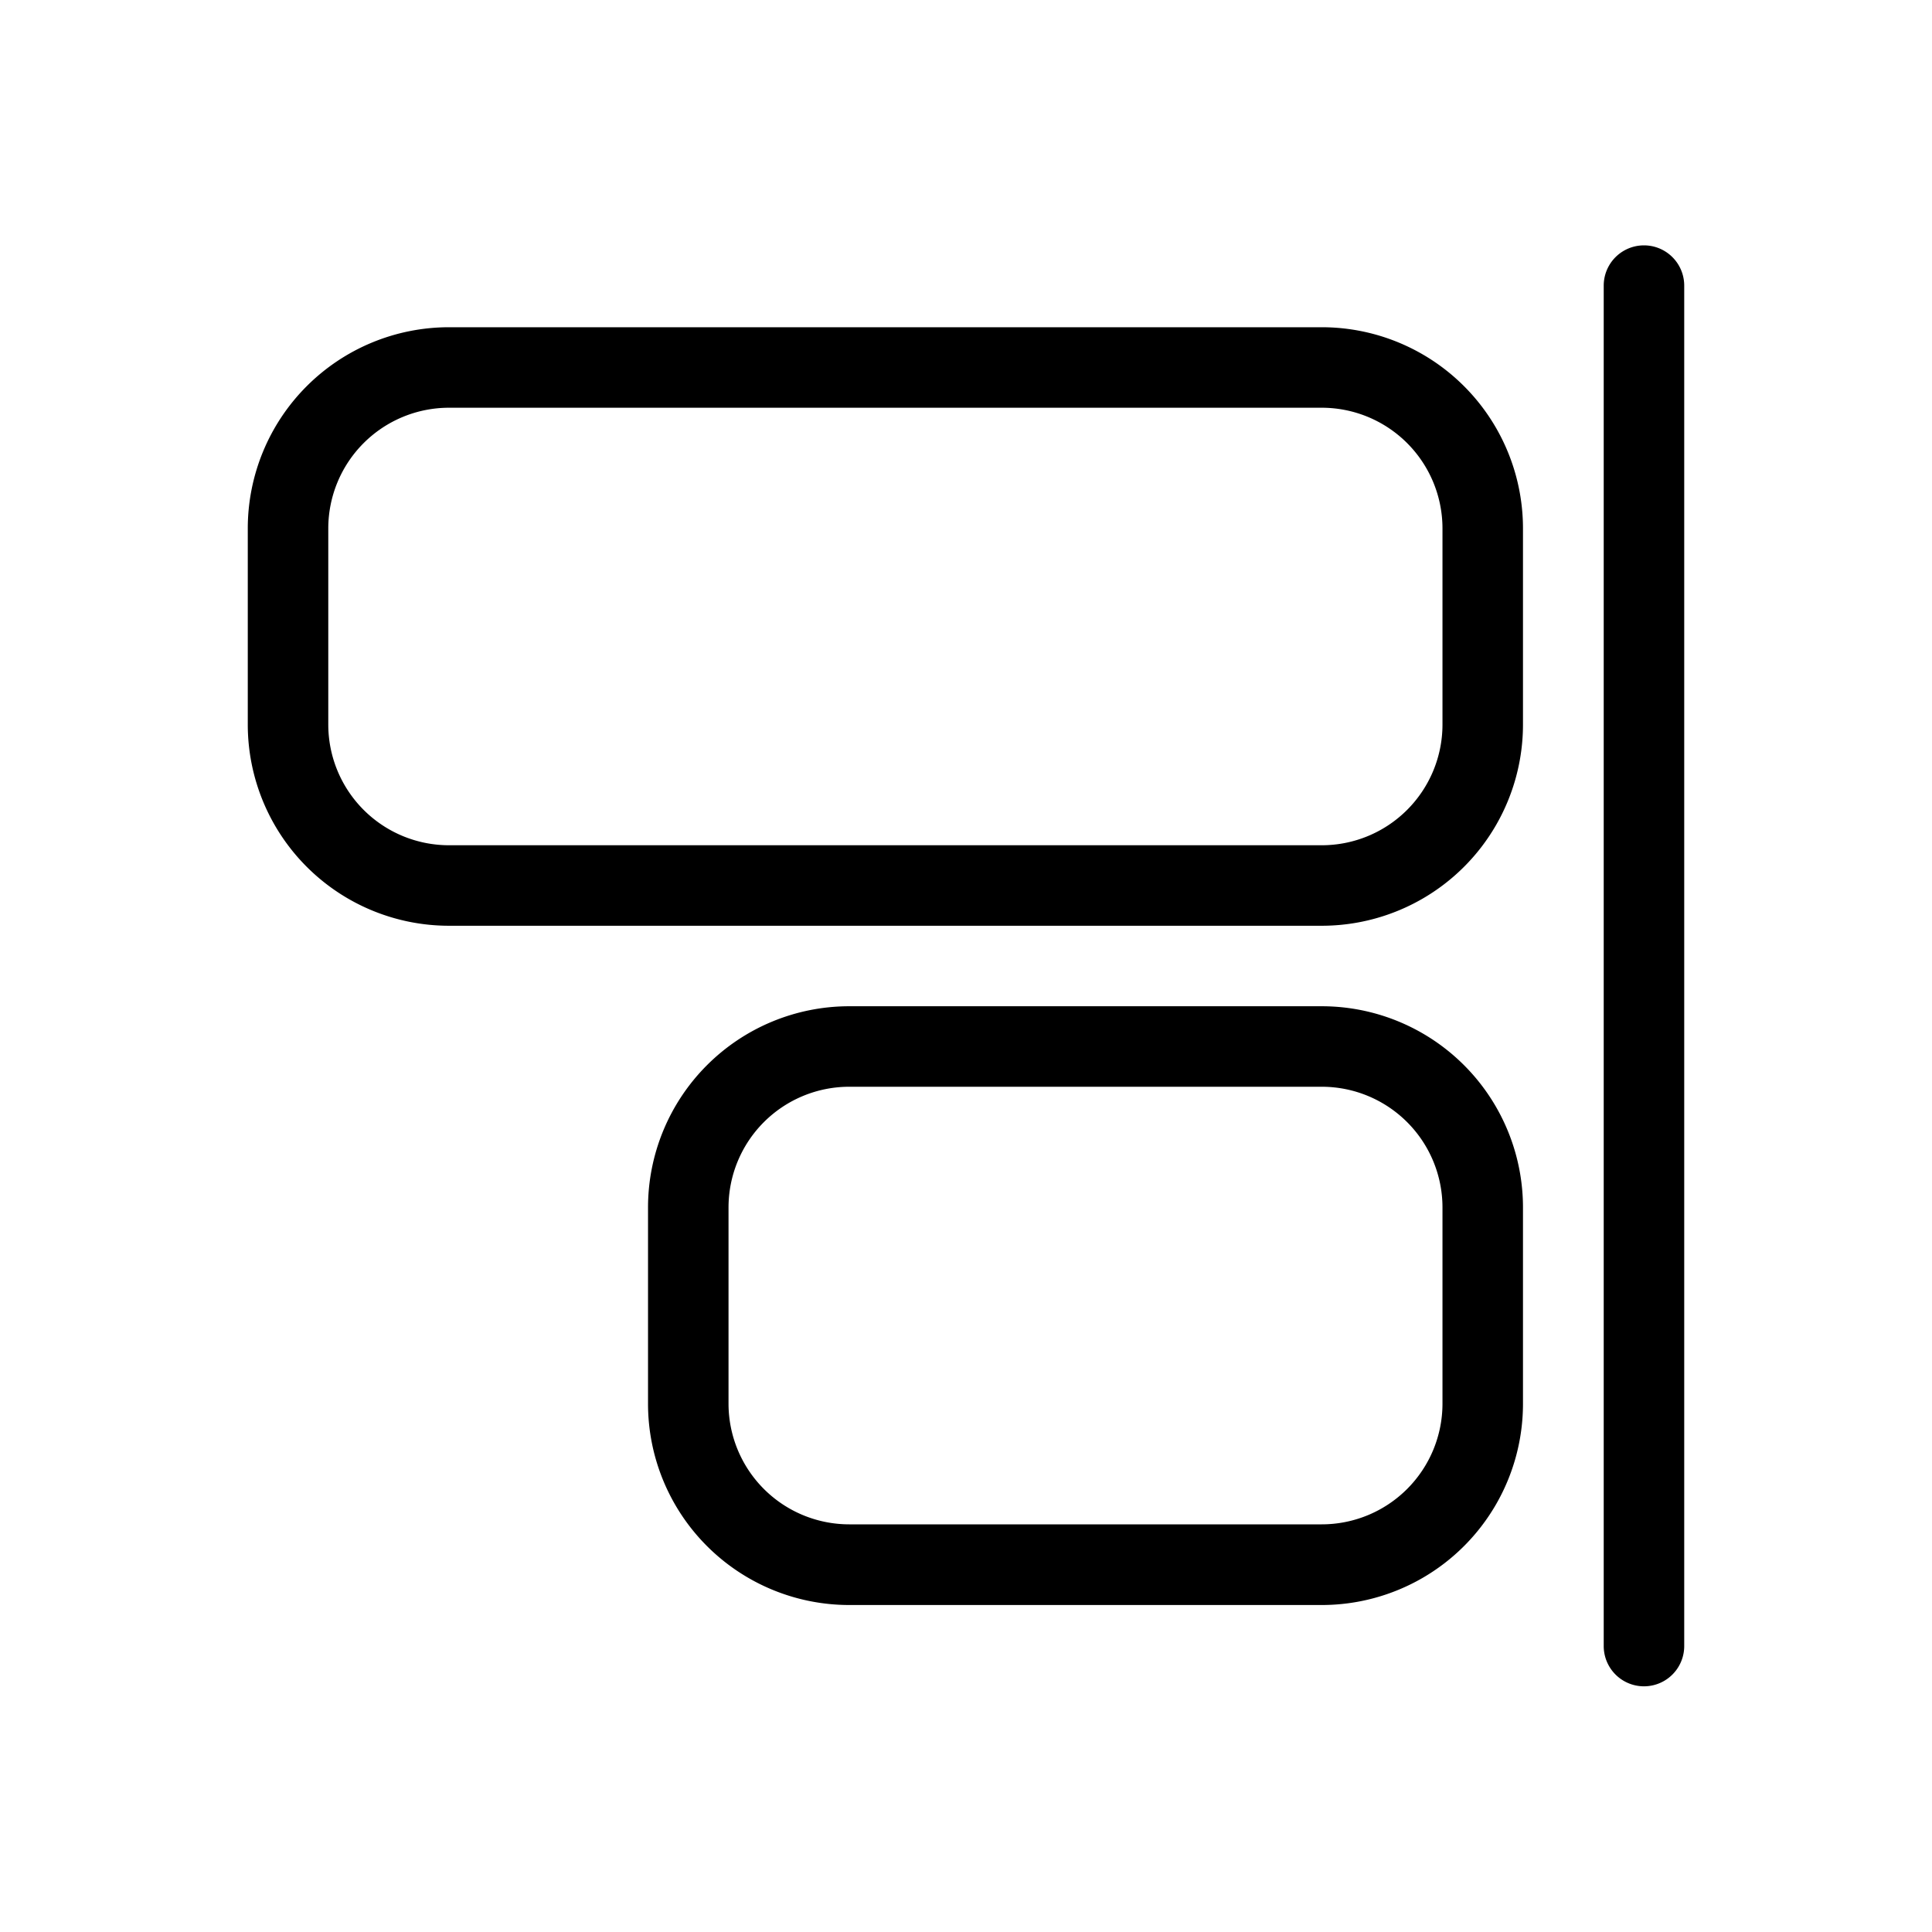
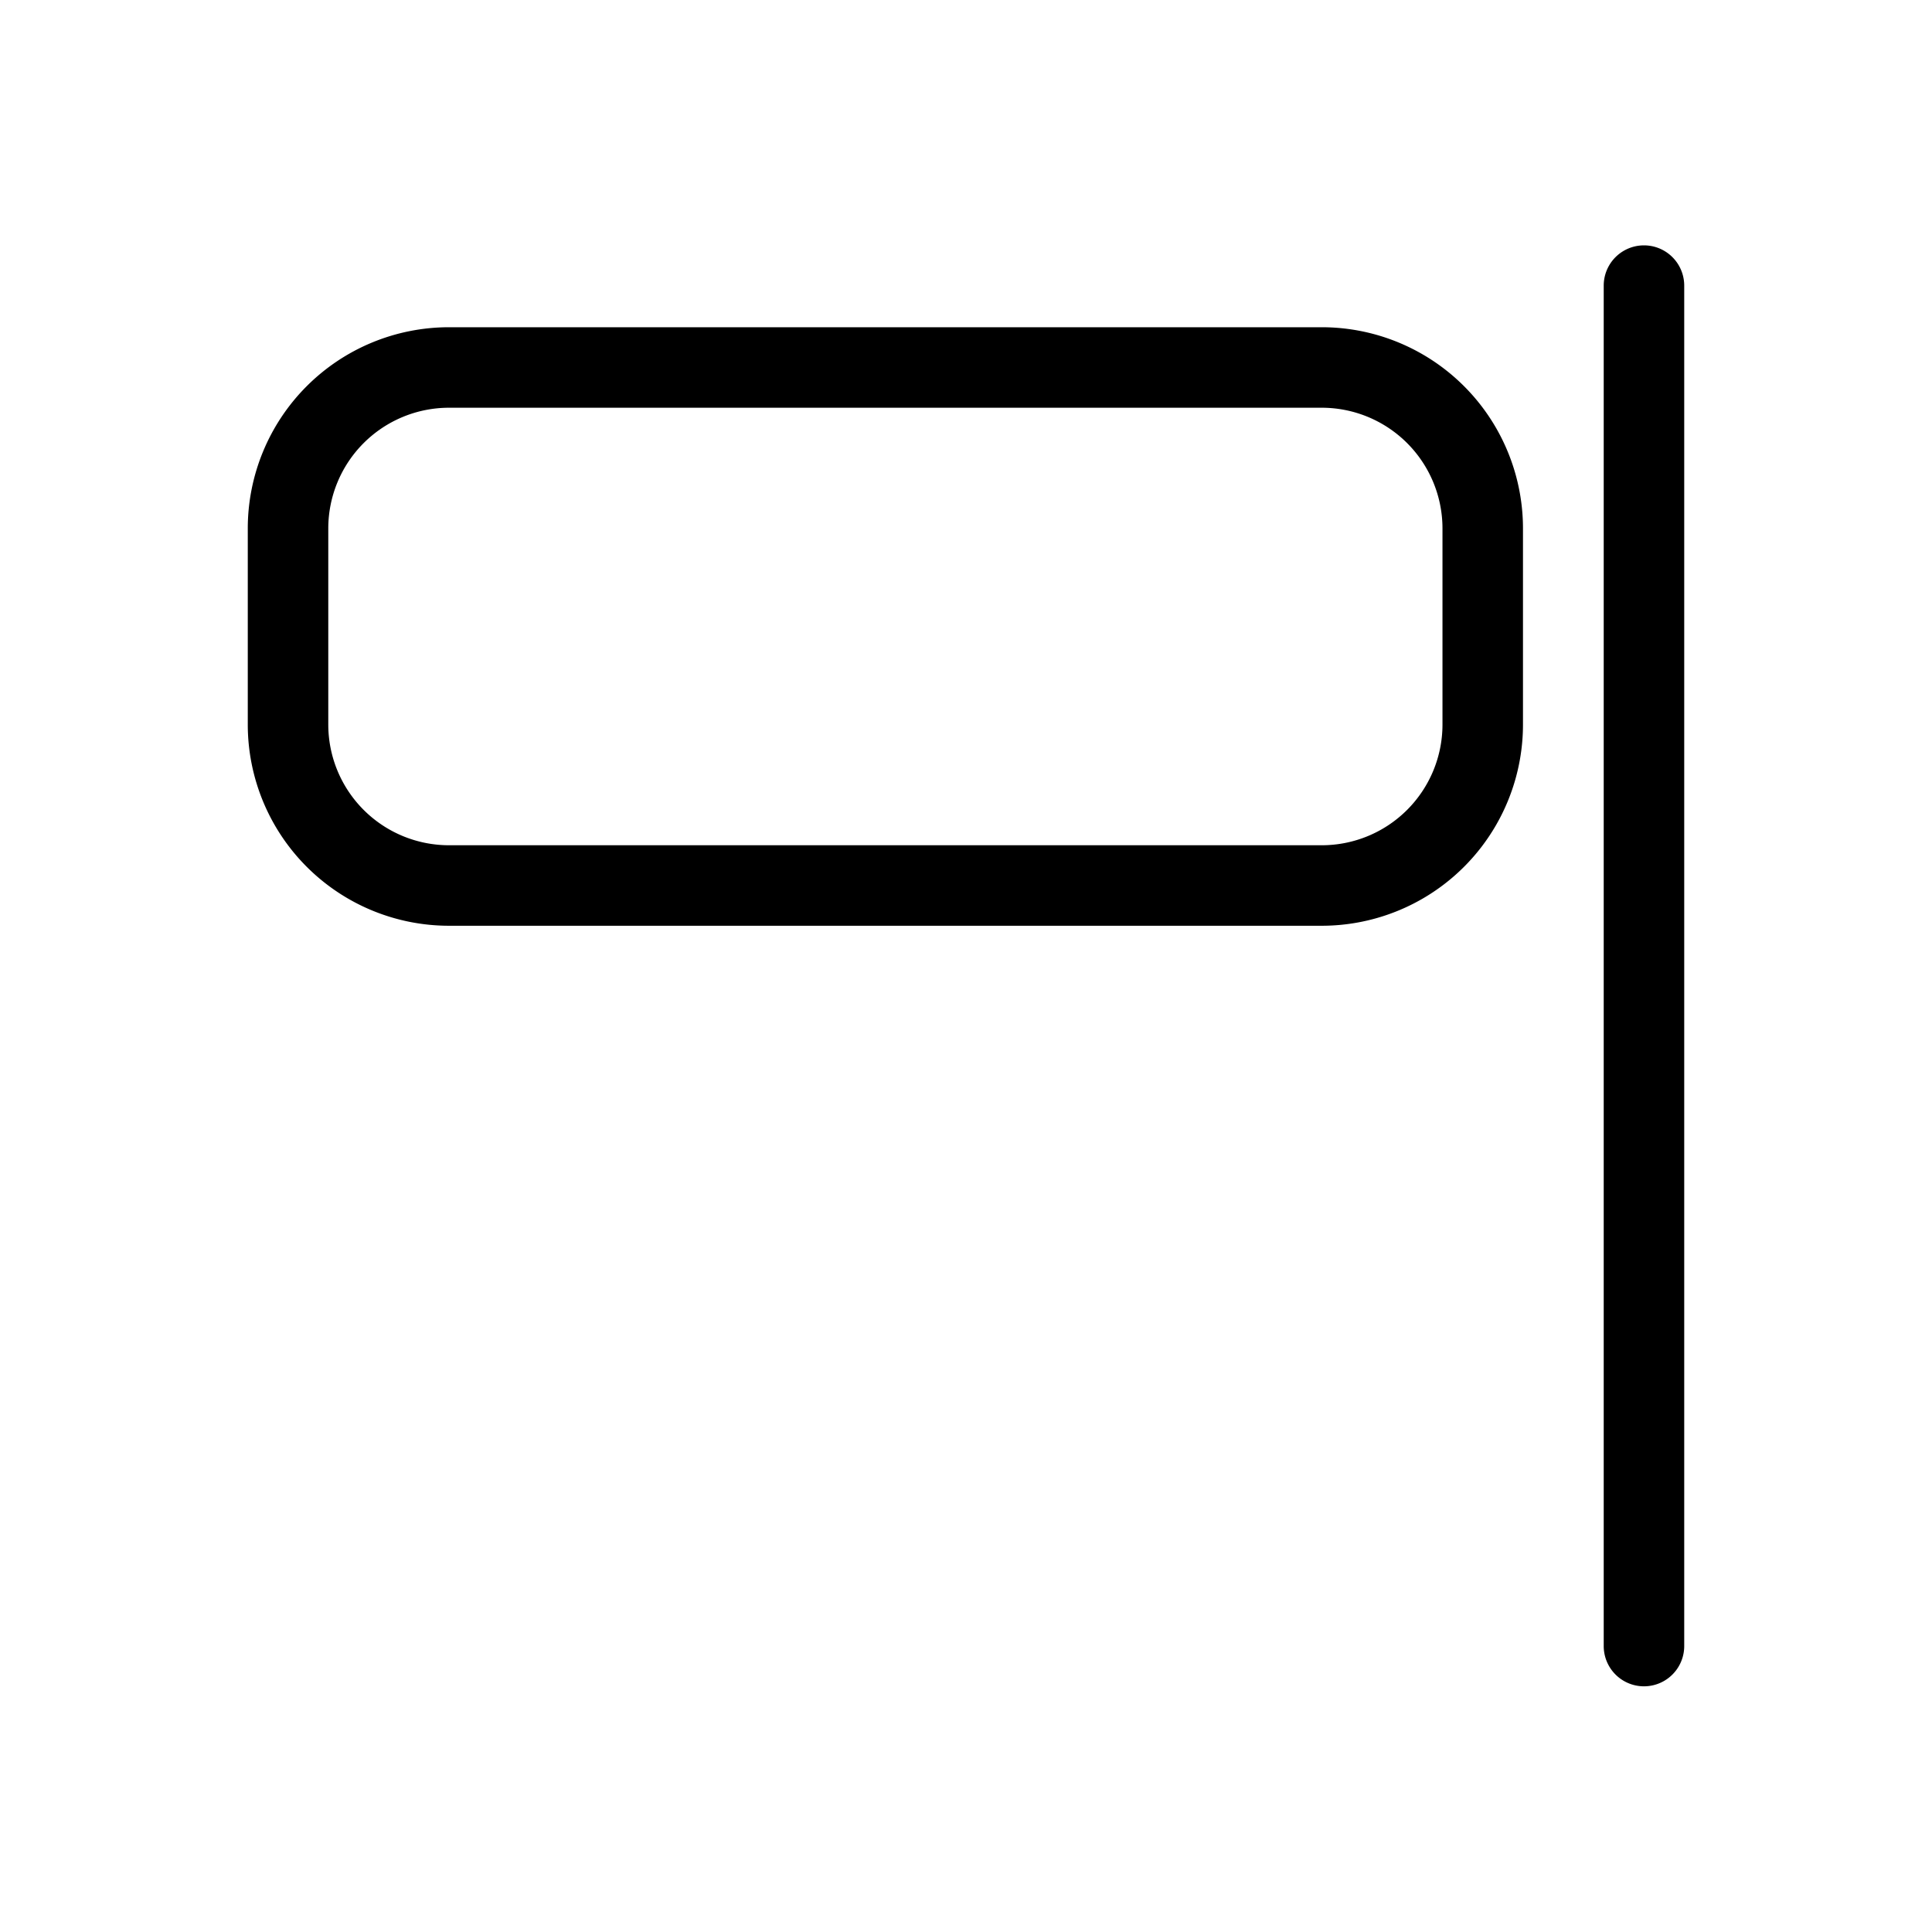
<svg xmlns="http://www.w3.org/2000/svg" fill="#000000" width="800px" height="800px" viewBox="0 0 24 24">
  <g id="Align_Right" data-name="Align Right">
    <g>
      <path d="M19.922,3.548v16.9a.5.5,0,0,0,1,0V3.548a.5.5,0,0,0-1,0Z" />
      <path d="M16.419,11.5H5.578A2.5,2.5,0,0,1,3.078,9V6.565a2.5,2.5,0,0,1,2.5-2.5H16.419a2.5,2.5,0,0,1,2.5,2.5V9A2.5,2.5,0,0,1,16.419,11.5ZM5.578,5.065a1.5,1.5,0,0,0-1.5,1.5V9a1.5,1.5,0,0,0,1.5,1.5H16.419a1.5,1.5,0,0,0,1.5-1.5V6.565a1.5,1.5,0,0,0-1.5-1.5Z" />
-       <path d="M16.419,19.938H10.55a2.5,2.5,0,0,1-2.5-2.5V15a2.5,2.5,0,0,1,2.5-2.5h5.869a2.5,2.5,0,0,1,2.5,2.5v2.436A2.5,2.5,0,0,1,16.419,19.938ZM10.55,13.5A1.5,1.5,0,0,0,9.05,15v2.436a1.5,1.5,0,0,0,1.5,1.5h5.869a1.5,1.5,0,0,0,1.5-1.5V15a1.5,1.5,0,0,0-1.5-1.5Z" />
    </g>
  </g>
</svg>